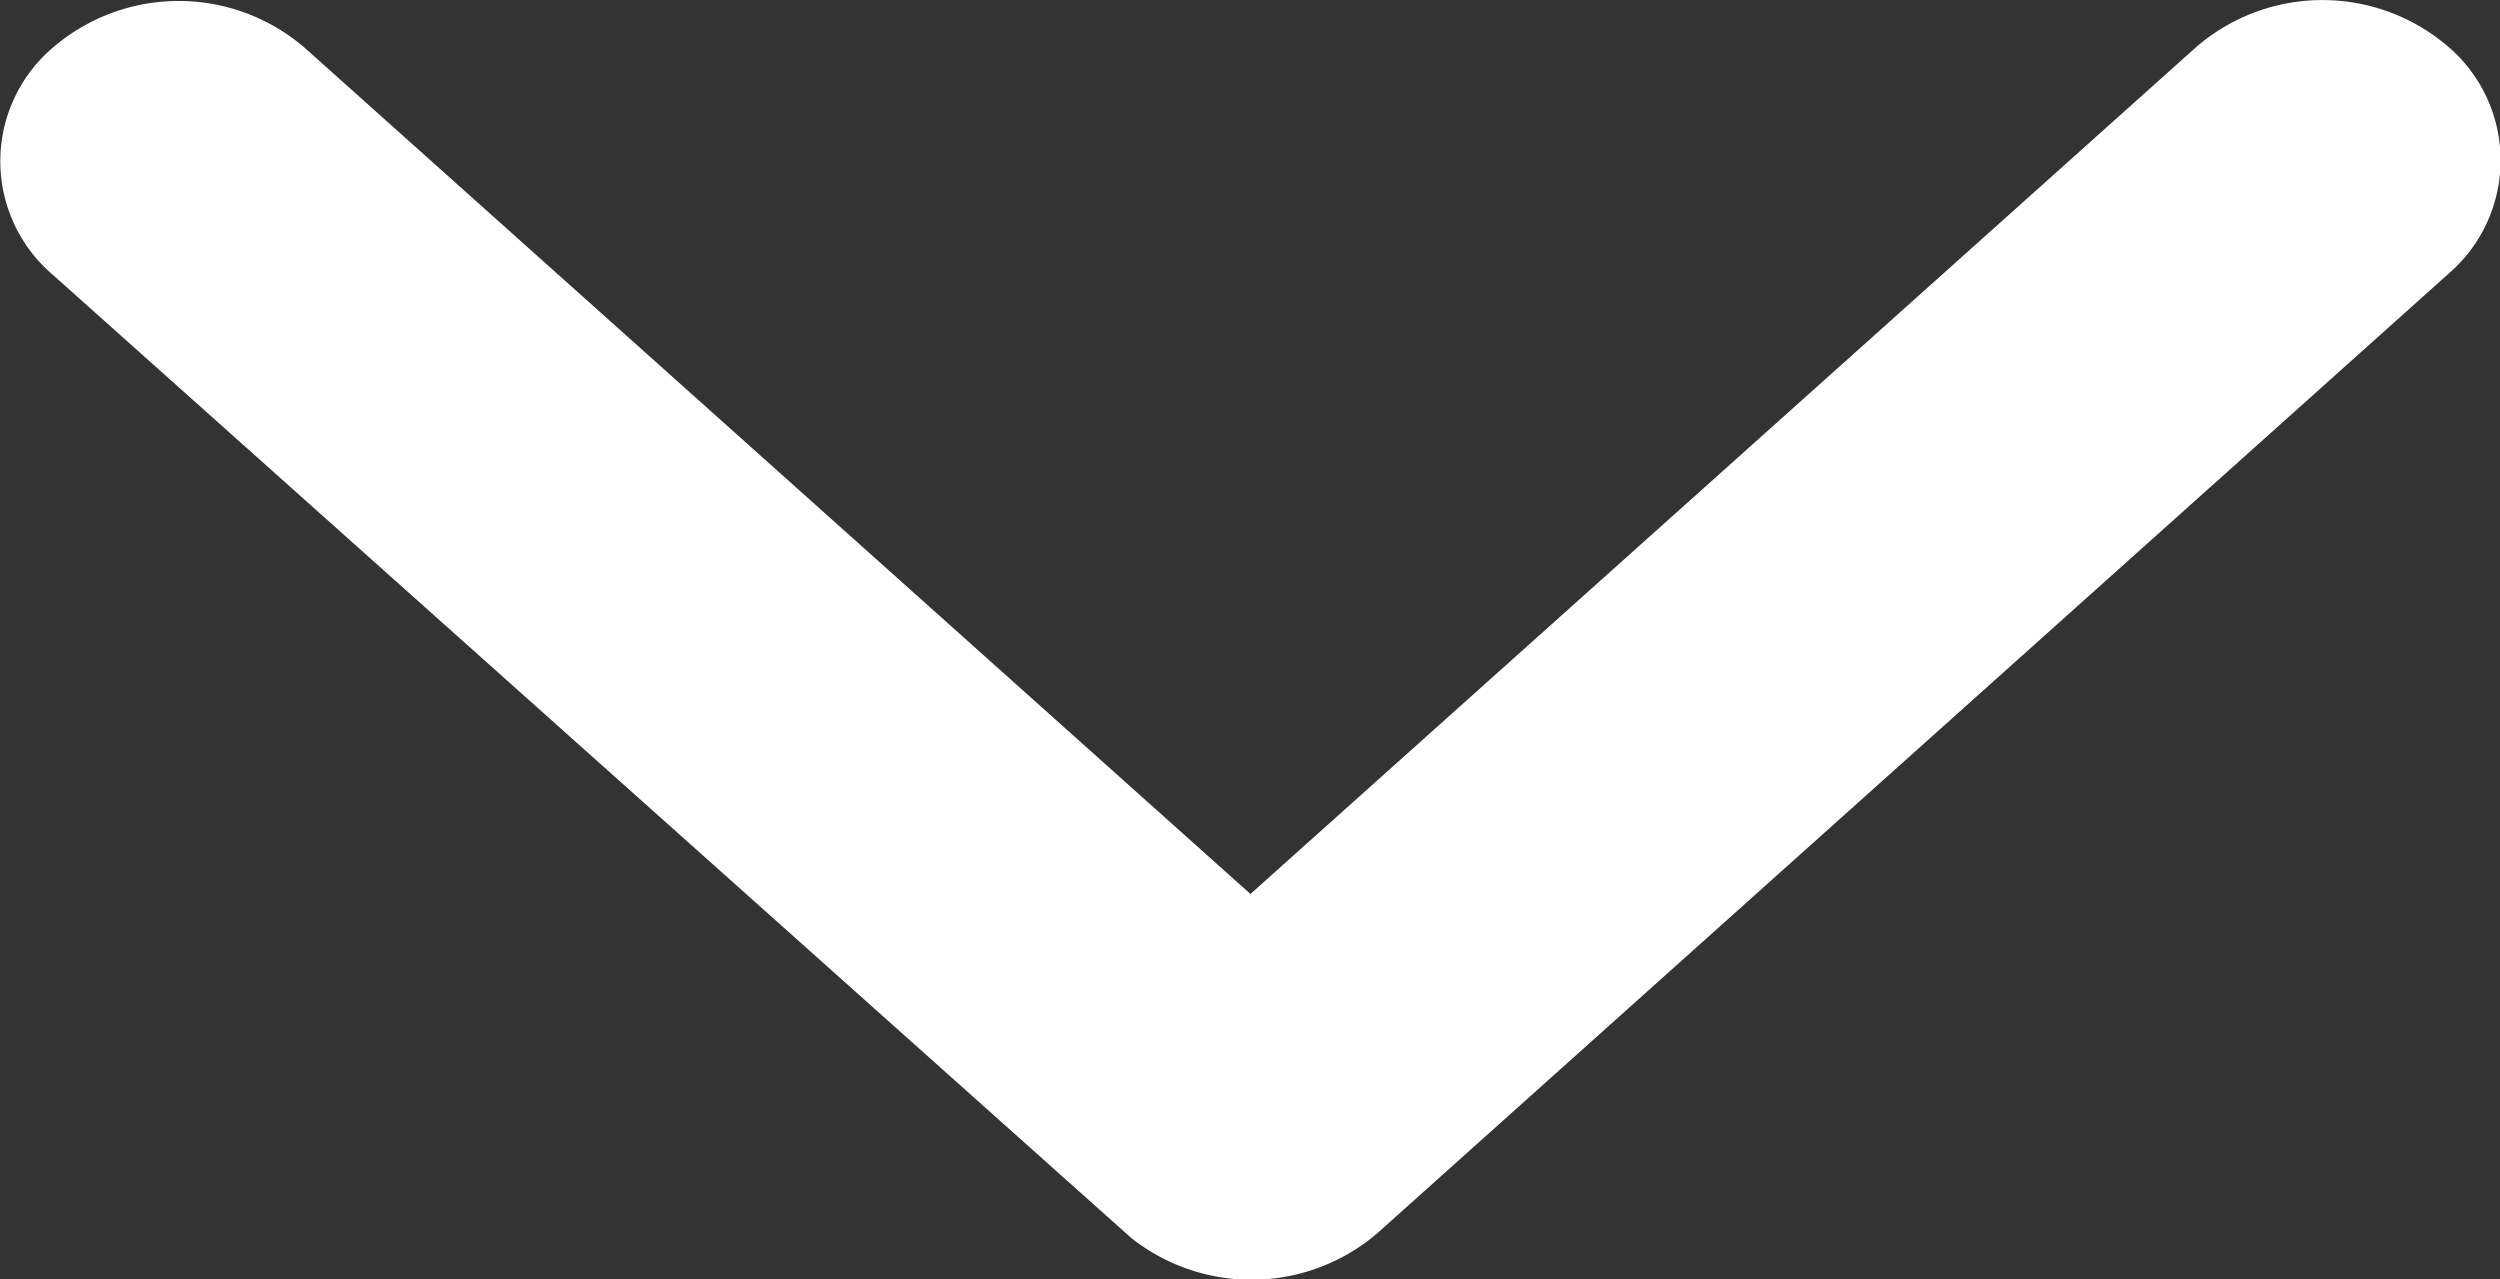
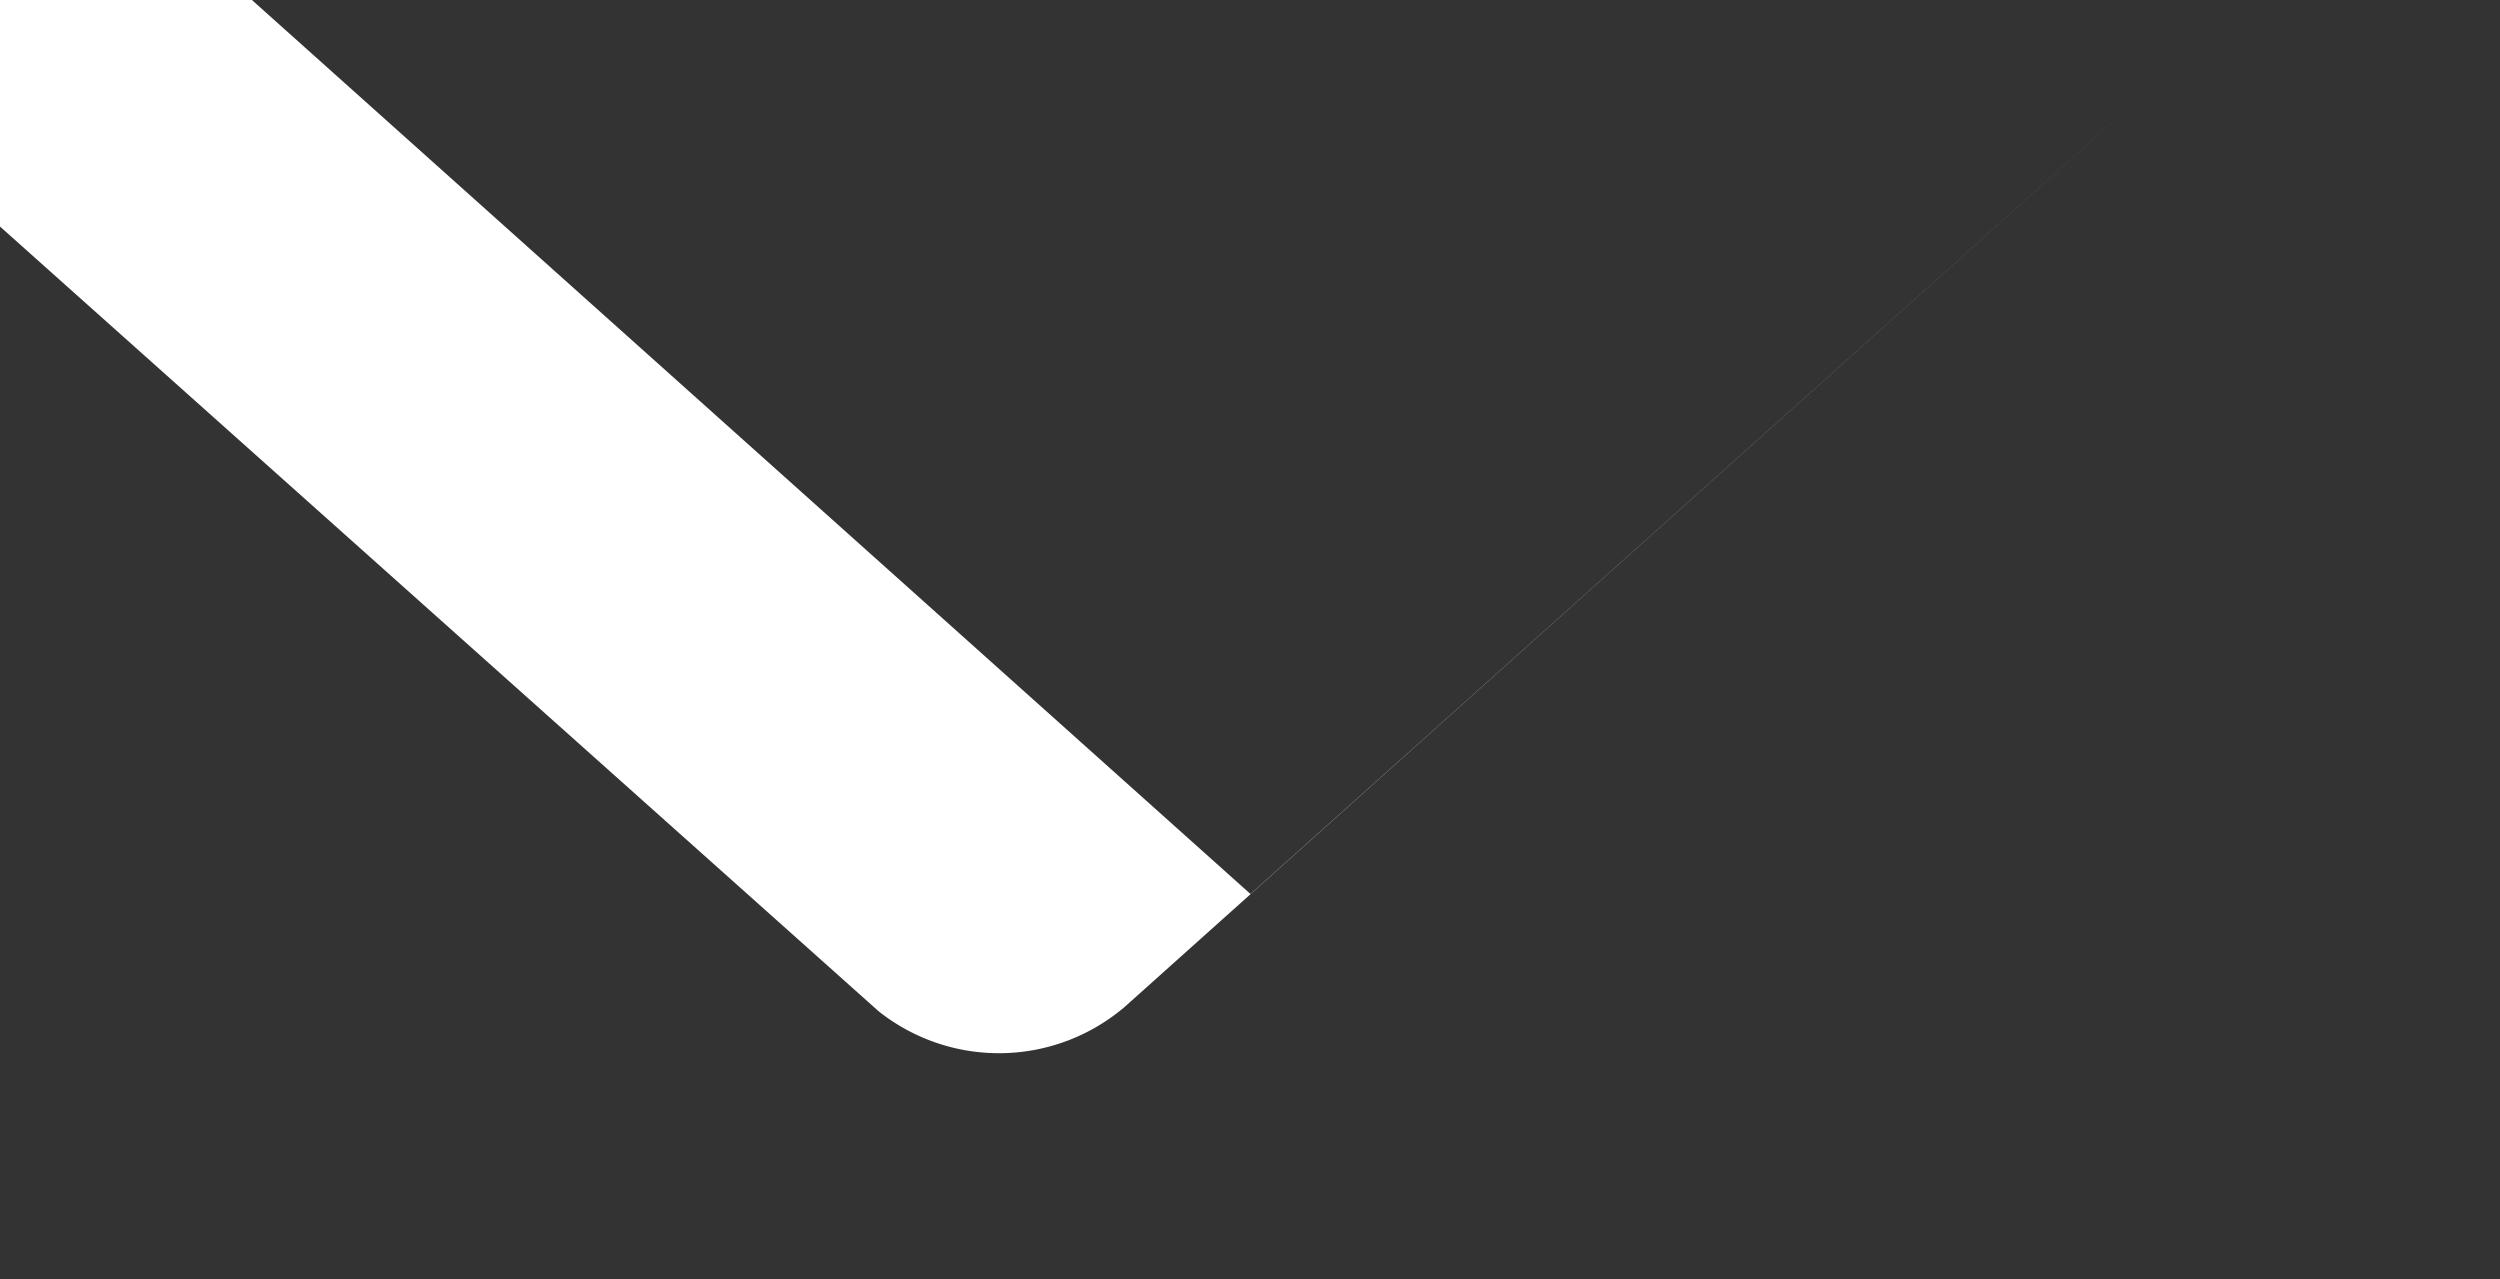
<svg xmlns="http://www.w3.org/2000/svg" width="11.102" height="5.682" viewBox="0 0 11.102 5.682">
  <rect x="0" y="0" width="11.102" height="5.682" fill="#333333" stroke="none" />
-   <path id="Icon_ionic-ios-arrow-forward" data-name="Icon ionic-ios-arrow-forward" d="M15.216,11.745l-3.761-4.2a.857.857,0,0,1,0-1.121.664.664,0,0,1,1.006,0l4.261,4.757a.86.86,0,0,1,.021,1.094l-4.278,4.79a.662.662,0,0,1-1.006,0,.857.857,0,0,1,0-1.121Z" transform="translate(17.298 -11.246) rotate(90)" fill="#fff" />
+   <path id="Icon_ionic-ios-arrow-forward" data-name="Icon ionic-ios-arrow-forward" d="M15.216,11.745l-3.761-4.2l4.261,4.757a.86.86,0,0,1,.021,1.094l-4.278,4.79a.662.662,0,0,1-1.006,0,.857.857,0,0,1,0-1.121Z" transform="translate(17.298 -11.246) rotate(90)" fill="#fff" />
</svg>